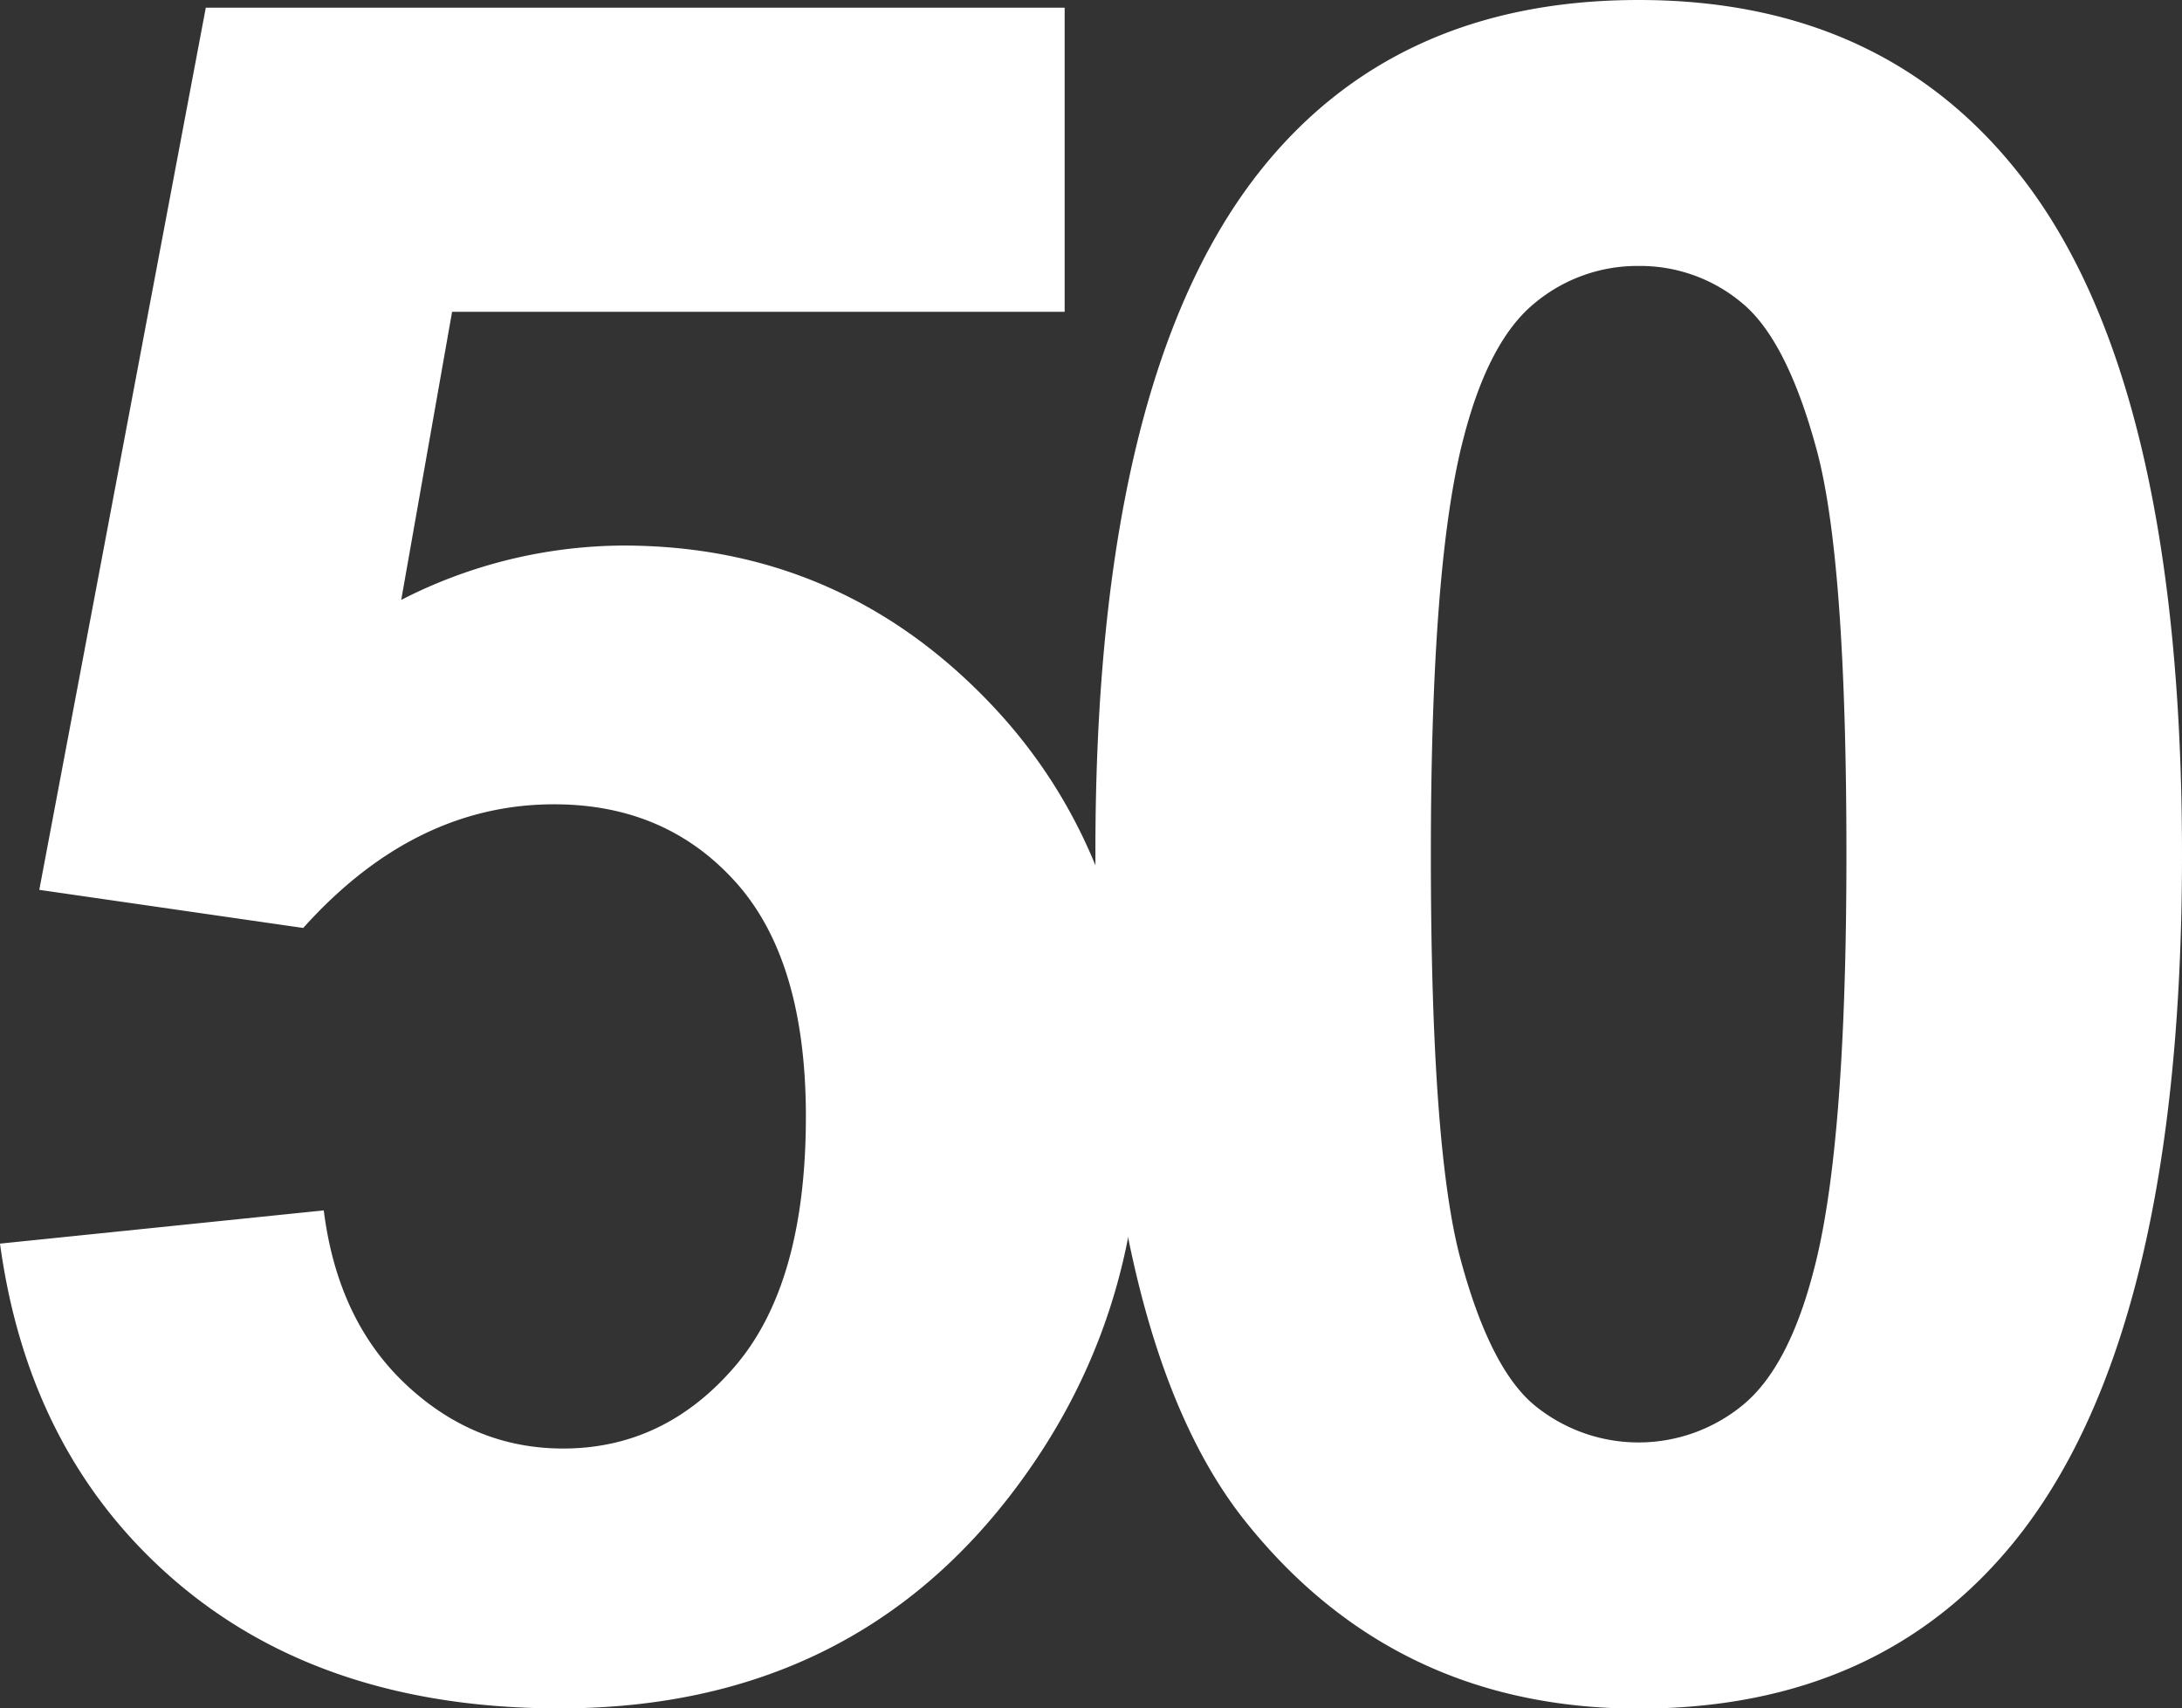
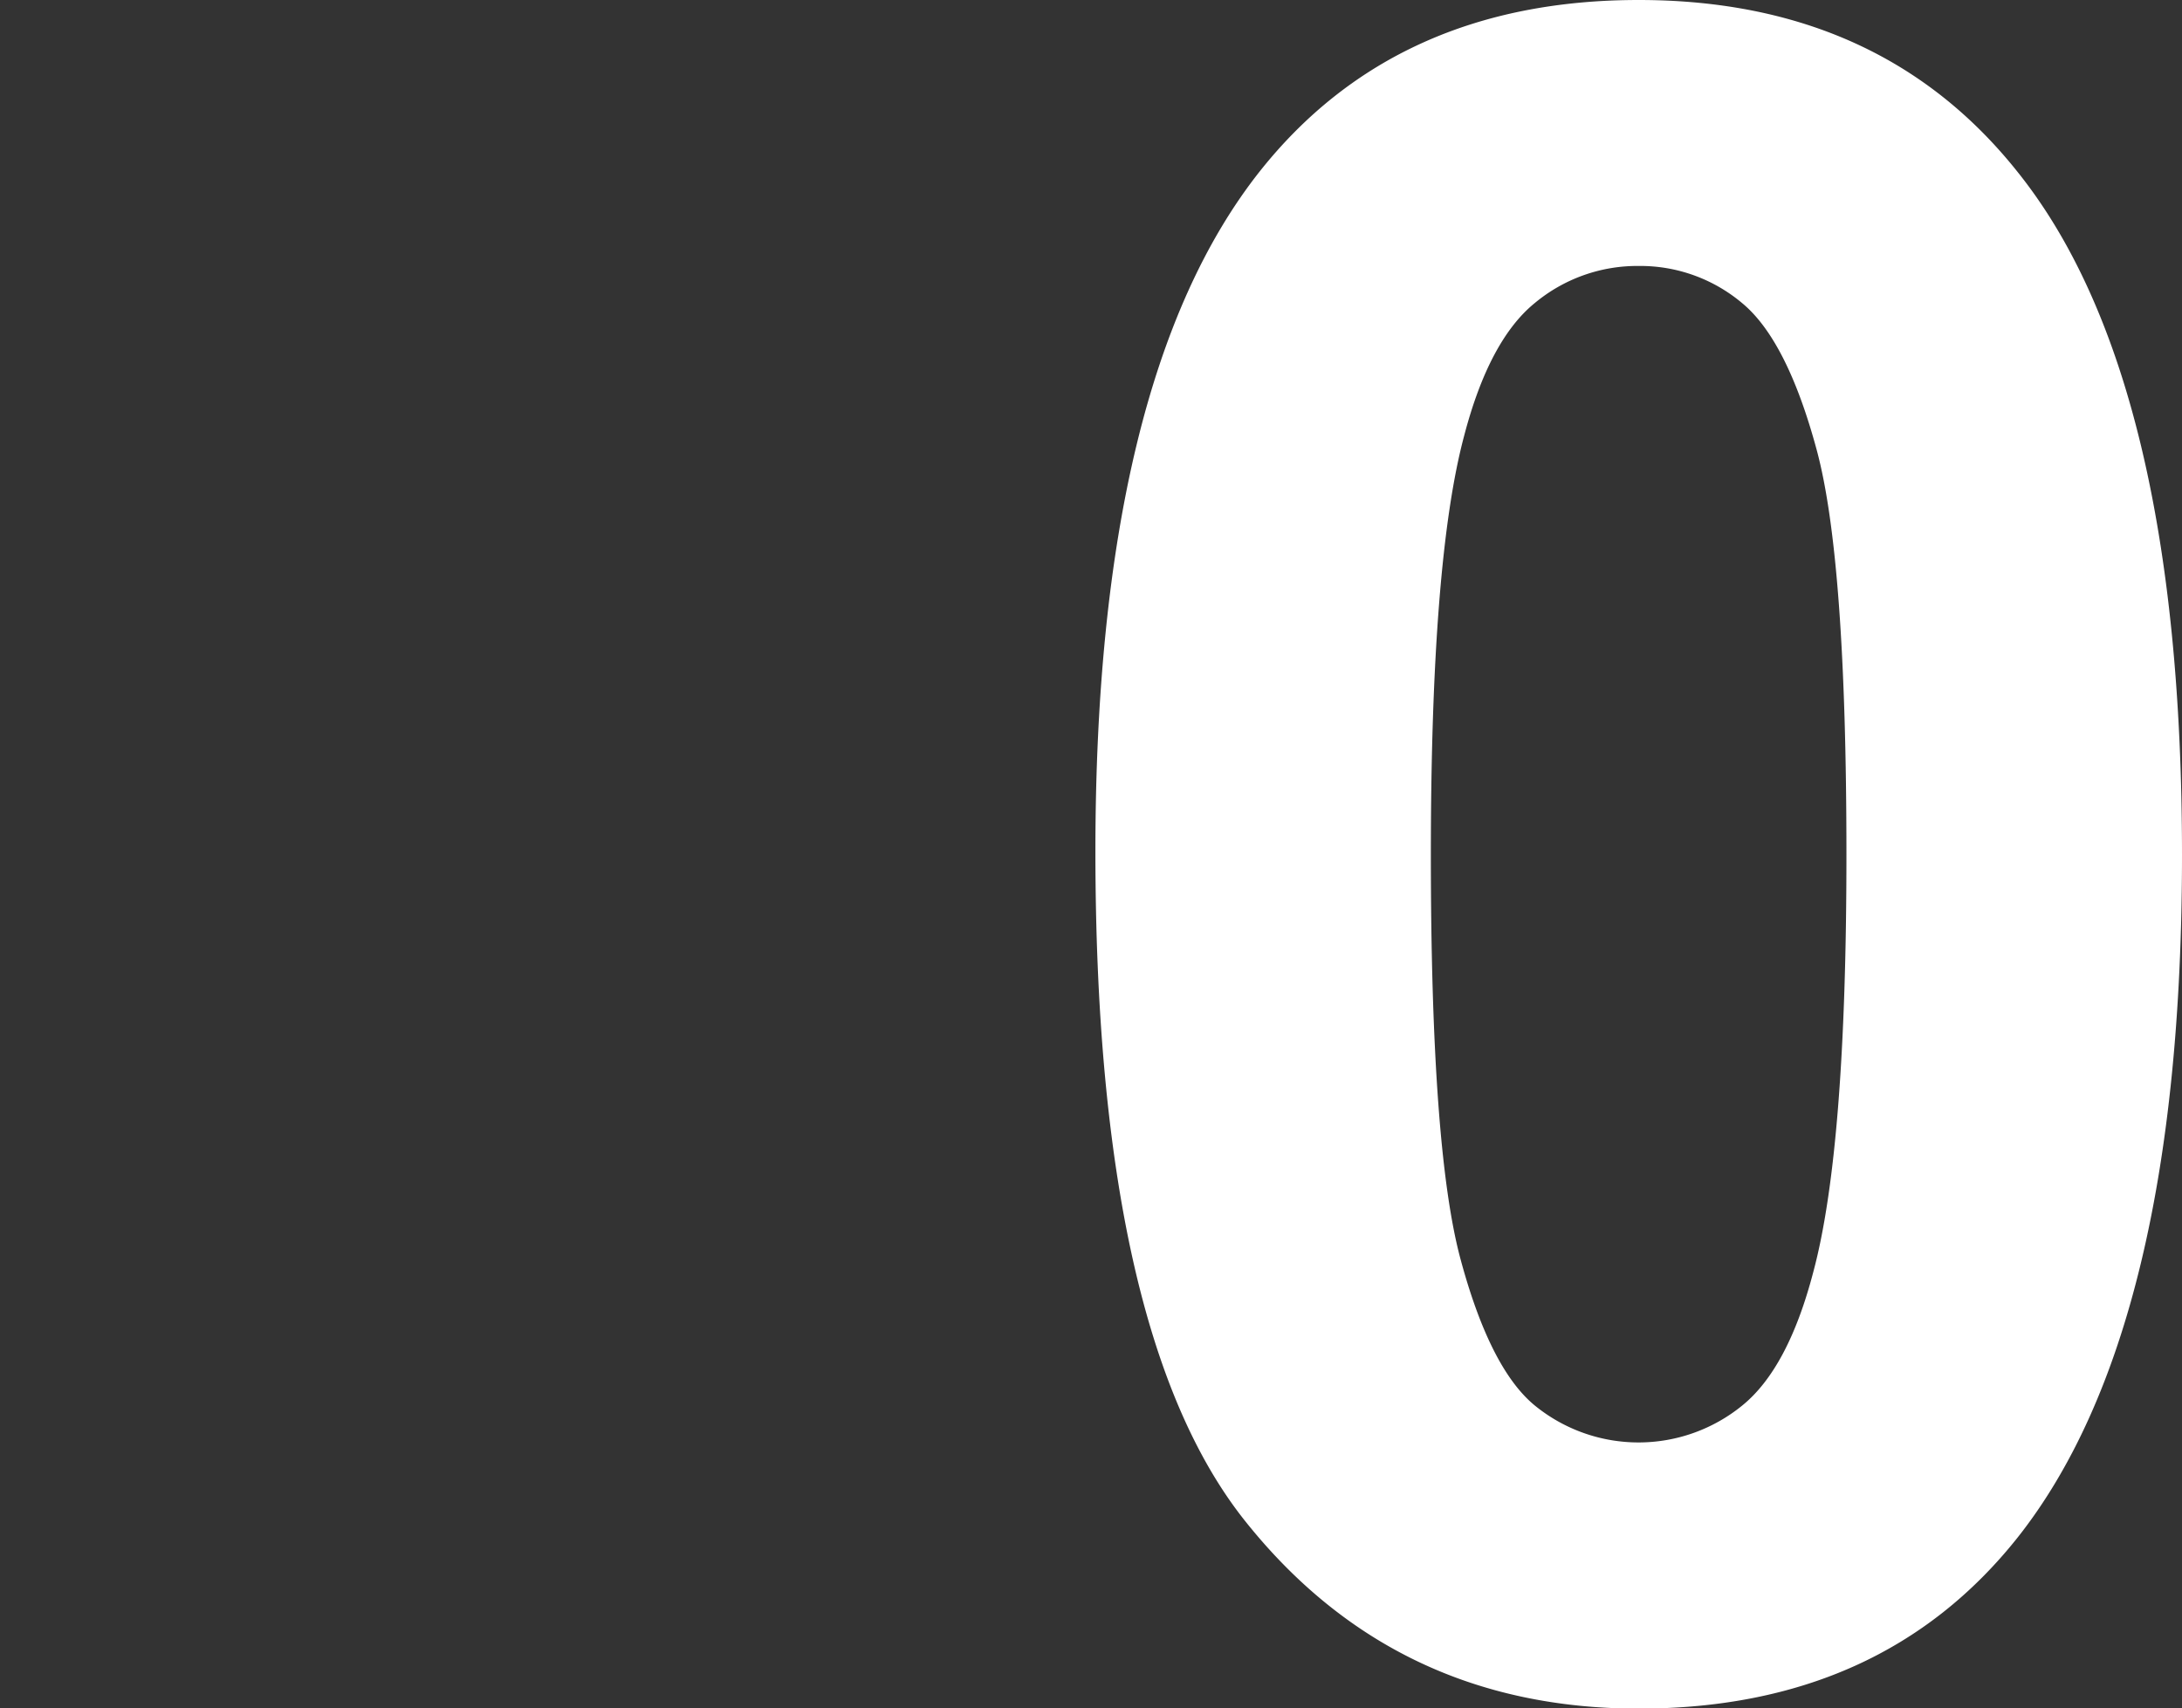
<svg xmlns="http://www.w3.org/2000/svg" viewBox="0 0 393.79 308.33">
  <rect x="0" y="0" width="393.79" height="308.33" fill="#333333" stroke="none" />
  <defs>
    <style>.cls-1{fill:#fff;}</style>
  </defs>
  <title>Asset 7</title>
  <g id="Layer_2" data-name="Layer 2">
    <g id="Layer_1-2" data-name="Layer 1">
-       <path class="cls-1" d="M0,224.45l58.43-6q2.49,19.82,14.81,31.4t28.38,11.58q18.36,0,31.09-14.92t12.73-45q0-28.17-12.63-42.26T100,145.16q-25.24,0-45.28,22.32L7.09,160.6,37.14,1.39h155V56.27H81.59l-9.18,52a88.62,88.62,0,0,1,40.06-9.81q39,0,66.14,28.38t27.13,73.65q0,37.77-21.91,67.4Q154,308.33,101,308.33q-42.36,0-69.06-22.74T0,224.45Z" />
      <path class="cls-1" d="M295.75,0q43.88,0,68.59,31.31,29.45,37.07,29.45,123,0,85.68-29.66,123.17-24.51,30.88-68.38,30.89-44.08,0-71.06-33.88t-27-120.8q0-85.27,29.66-122.76Q251.88,0,295.75,0Zm0,48A28.92,28.92,0,0,0,277,54.68q-8.25,6.7-12.77,24-6,22.46-6,75.59t5.36,73q5.36,19.88,13.49,26.47a29.62,29.62,0,0,0,37.38-.1q8.24-6.71,12.77-24,6-22.25,6-75.38t-5.35-73q-5.36-19.87-13.49-26.57A28.54,28.54,0,0,0,295.75,48Z" />
    </g>
  </g>
</svg>